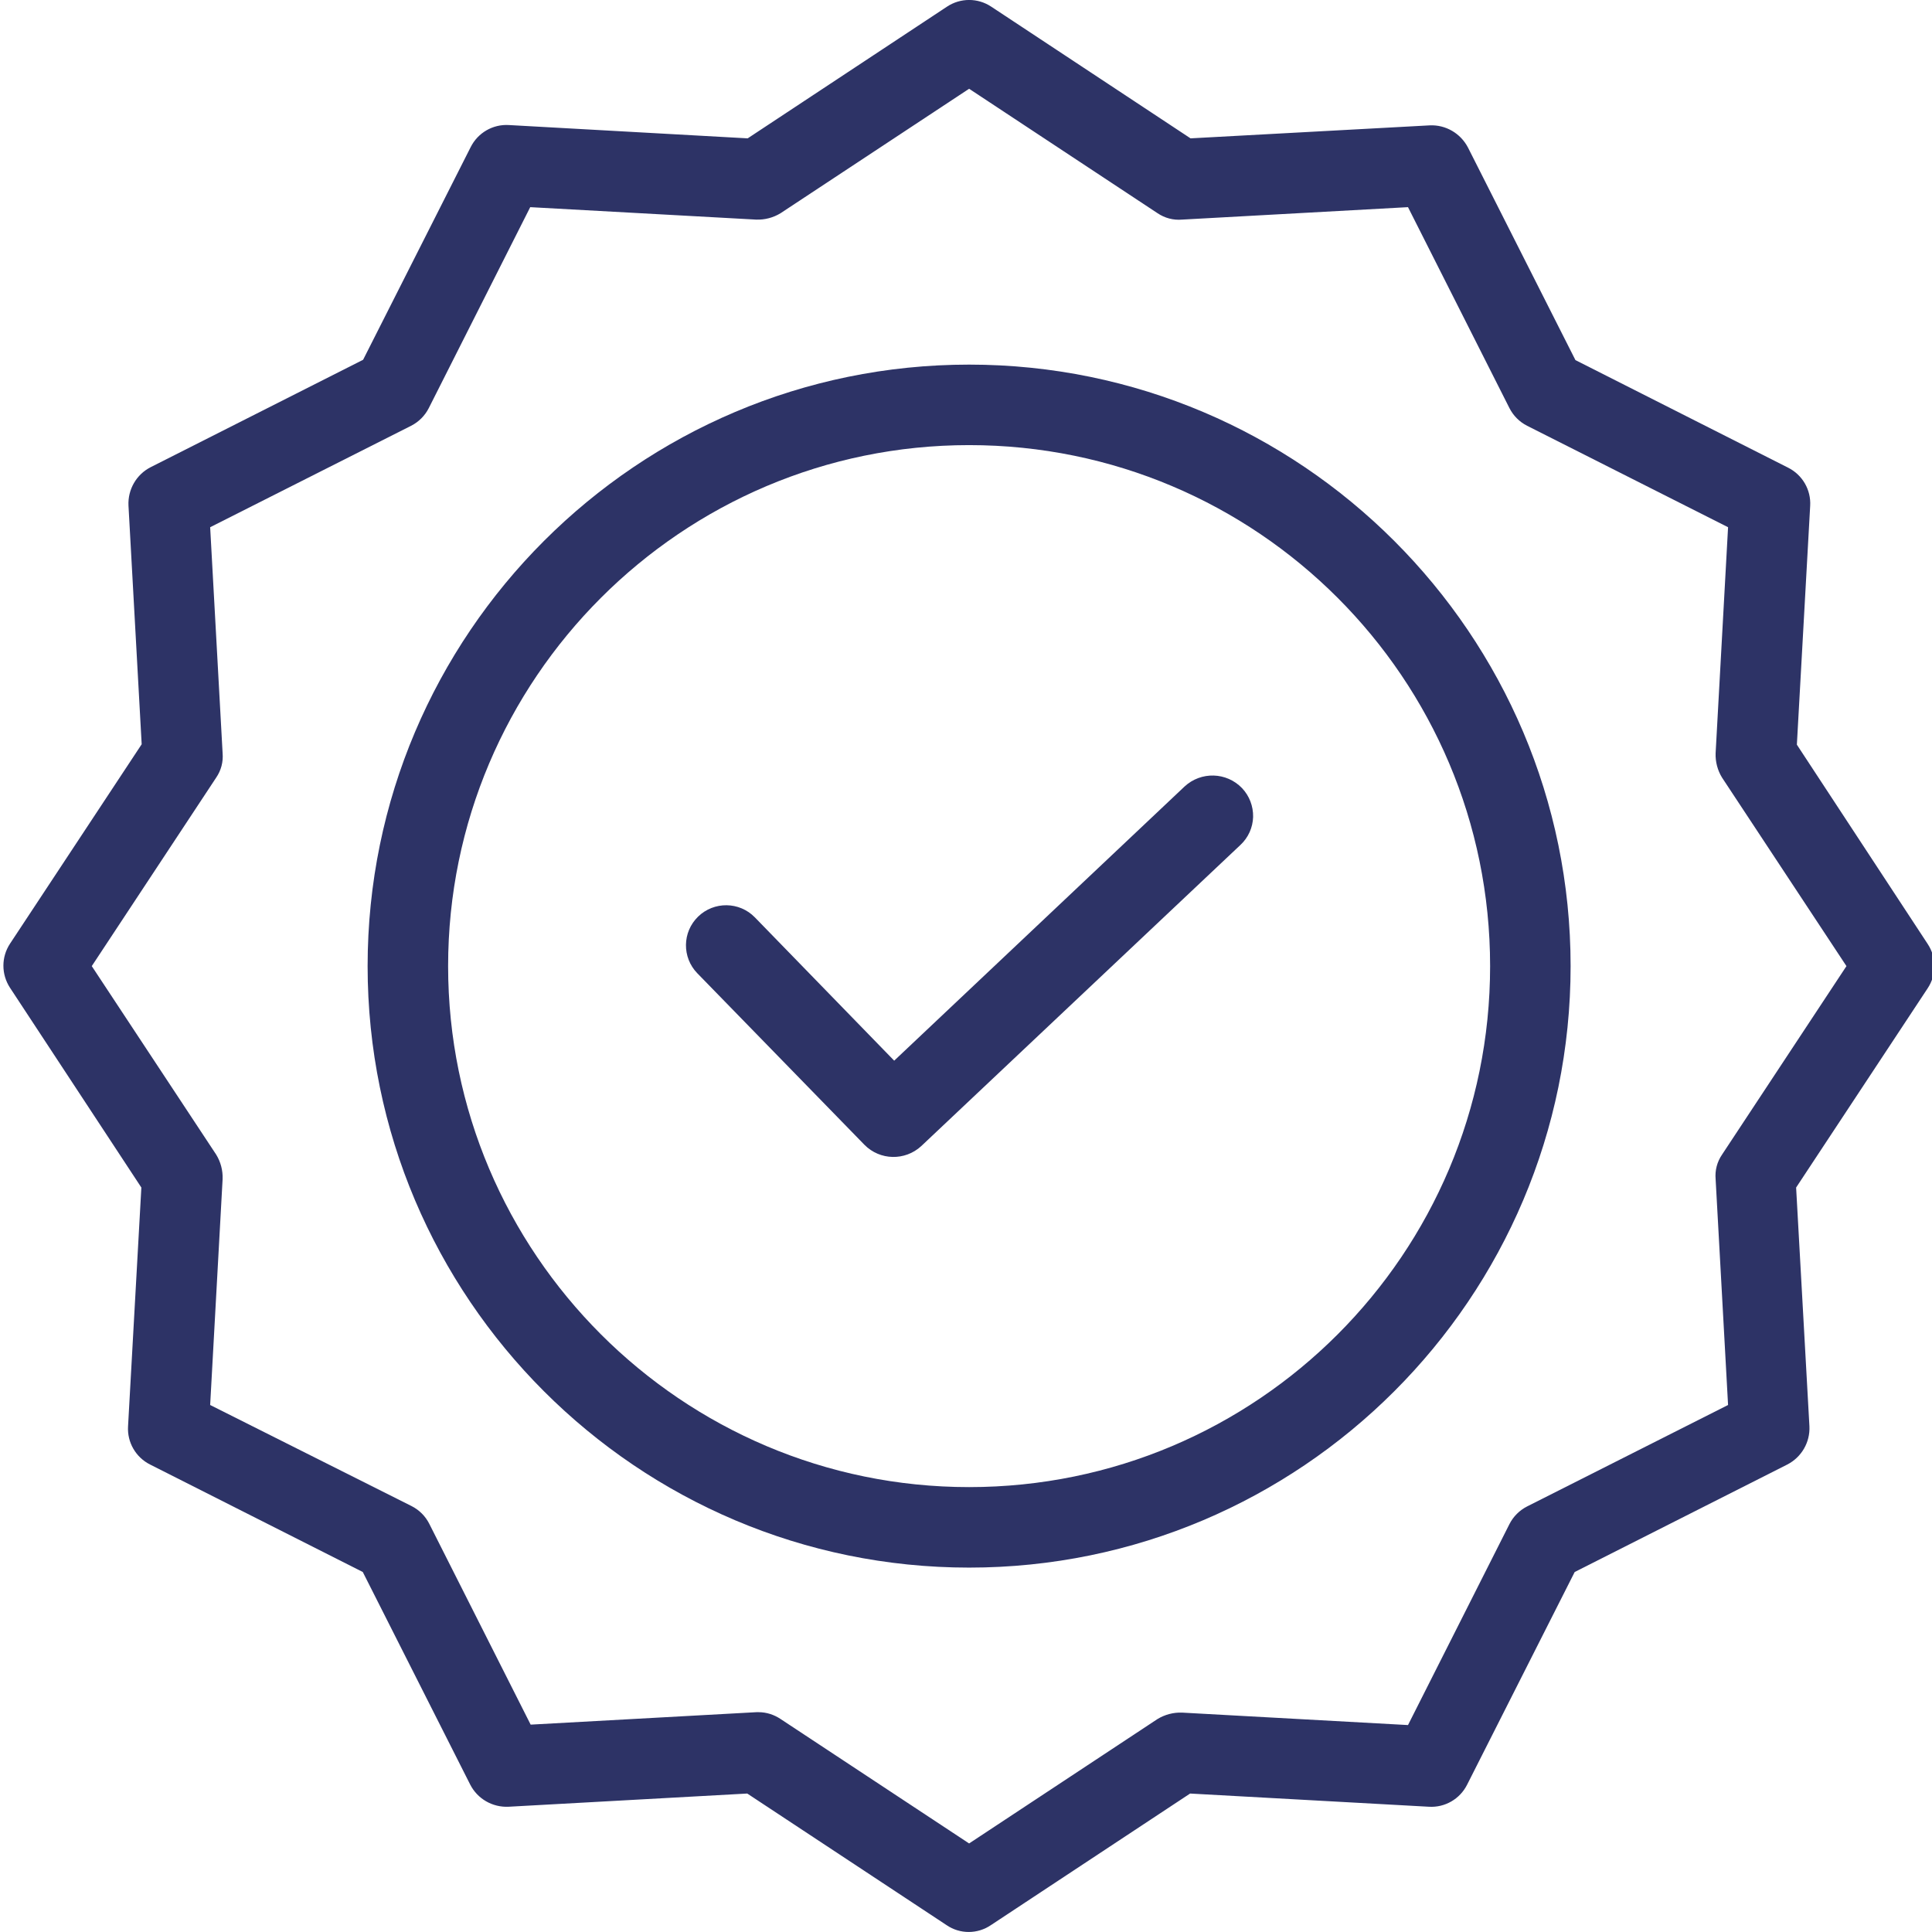
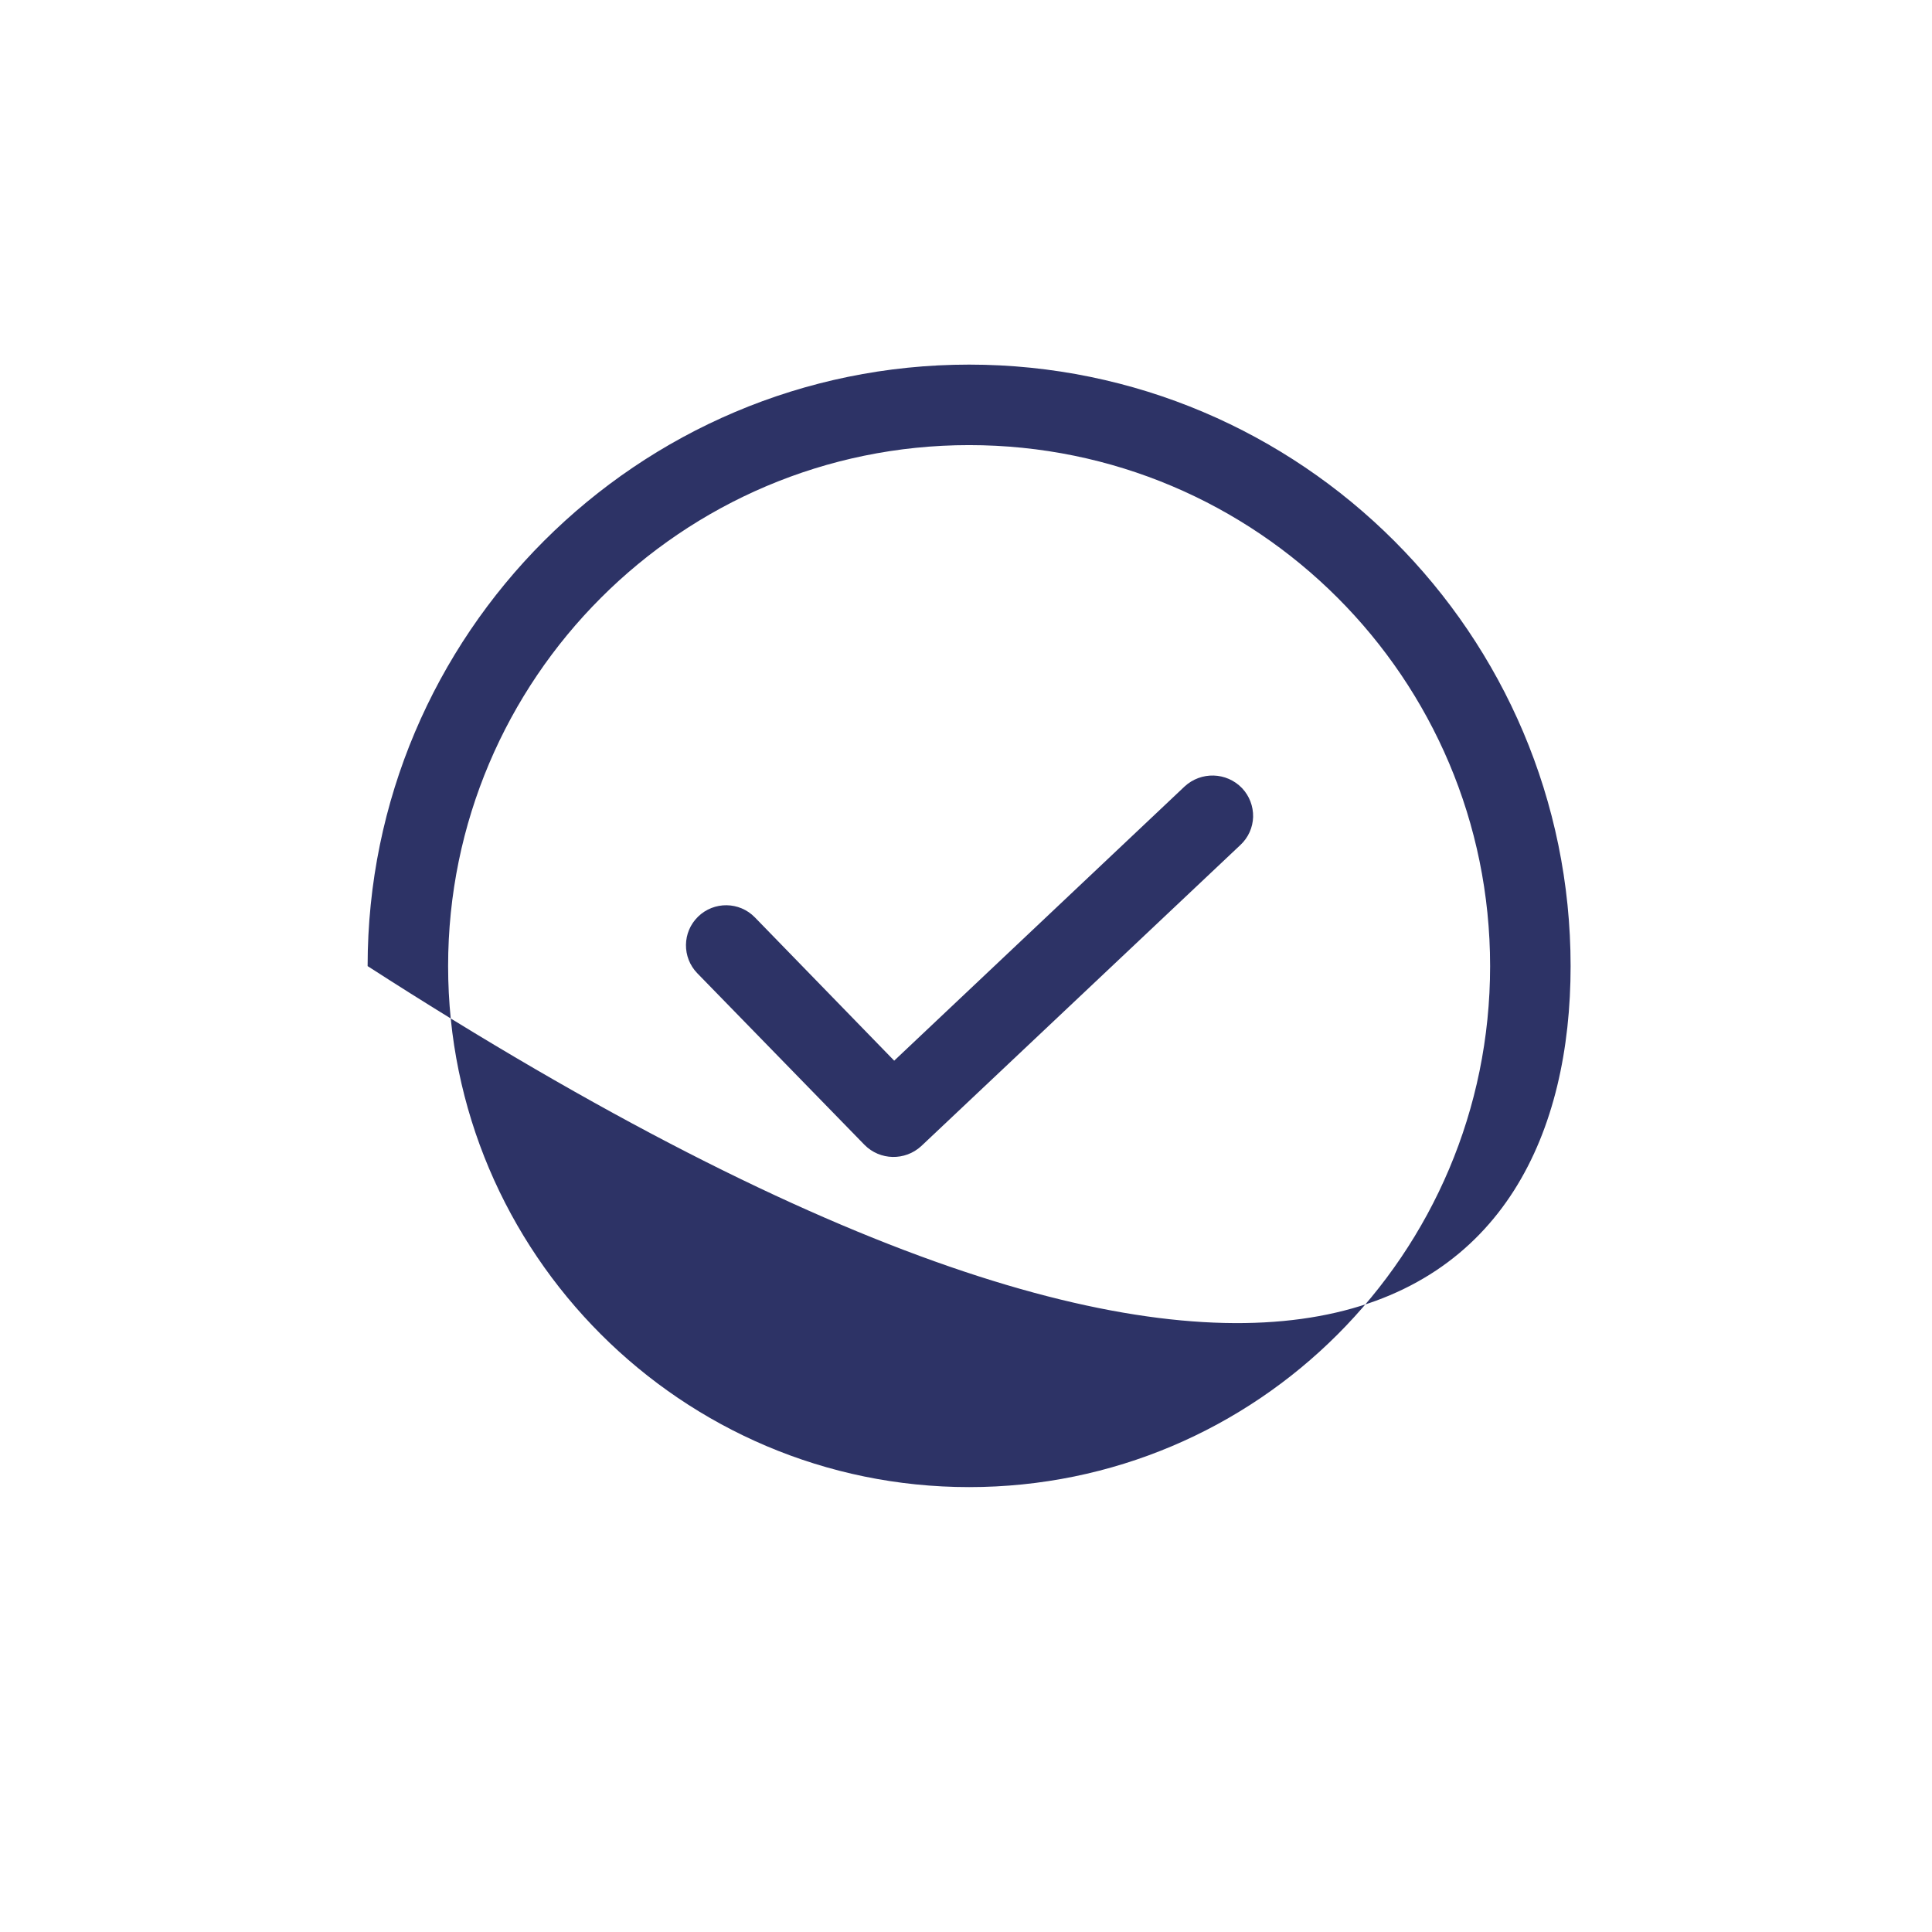
<svg xmlns="http://www.w3.org/2000/svg" width="18" height="18" viewBox="0 0 18 18" fill="none">
  <g clip-path="url(#clip0_160_55)">
    <path d="M11.036 7.328L8.331 9.882L7.033 8.547C6.889 8.399 6.652 8.396 6.504 8.54C6.356 8.684 6.353 8.92 6.497 9.068L8.054 10.666C8.198 10.812 8.432 10.817 8.583 10.678L11.557 7.872C11.63 7.804 11.672 7.71 11.675 7.611C11.677 7.511 11.64 7.415 11.572 7.343C11.427 7.192 11.189 7.186 11.036 7.328Z" fill="#2D3366" />
-     <path d="M9.029 3.397C5.938 3.397 3.425 5.91 3.425 9.001C3.425 12.092 5.938 14.605 9.029 14.605C12.12 14.605 14.633 12.092 14.633 9.001C14.633 5.91 12.12 3.397 9.029 3.397ZM9.029 13.855C6.351 13.855 4.175 11.675 4.175 9.001C4.175 6.326 6.351 4.147 9.029 4.147C11.71 4.147 13.883 6.32 13.883 9.001C13.883 11.682 11.71 13.855 9.029 13.855Z" fill="#2D3366" />
-     <path d="M16.741 6.938L16.865 4.713C16.874 4.564 16.793 4.424 16.659 4.357L14.678 3.355L13.677 1.375C13.608 1.242 13.469 1.161 13.32 1.168L11.092 1.289L9.235 0.062C9.11 -0.021 8.948 -0.021 8.823 0.062L6.966 1.289L4.741 1.165C4.592 1.156 4.452 1.237 4.385 1.371L3.383 3.352L1.403 4.353C1.27 4.421 1.19 4.561 1.197 4.71L1.32 6.934L0.094 8.791C0.011 8.916 0.011 9.078 0.094 9.204L1.317 11.064L1.193 13.289C1.184 13.438 1.265 13.578 1.399 13.645L3.38 14.646L4.381 16.627C4.449 16.76 4.589 16.84 4.738 16.833L6.962 16.71L8.819 17.936C8.943 18.021 9.107 18.021 9.232 17.936L11.088 16.71L13.313 16.833C13.462 16.842 13.602 16.761 13.669 16.627L14.671 14.646L16.651 13.645C16.784 13.577 16.865 13.438 16.858 13.289L16.734 11.064L17.96 9.207C18.043 9.082 18.043 8.92 17.96 8.795L16.741 6.938ZM16.044 10.757C15.998 10.824 15.977 10.904 15.984 10.985L16.1 13.09L14.228 14.035C14.157 14.071 14.099 14.129 14.063 14.2L13.118 16.072L11.013 15.956C10.933 15.953 10.853 15.974 10.784 16.016L9.029 17.175L7.273 16.016C7.212 15.975 7.141 15.952 7.067 15.952H7.048L4.944 16.068L3.999 14.196C3.963 14.125 3.905 14.067 3.833 14.031L1.958 13.09L2.074 10.985C2.077 10.905 2.056 10.825 2.014 10.757L0.855 9.001L2.014 7.245C2.06 7.178 2.081 7.098 2.074 7.017L1.958 4.912L3.83 3.967C3.901 3.931 3.959 3.873 3.995 3.802L4.94 1.93L7.045 2.046C7.125 2.049 7.205 2.028 7.273 1.986L9.029 0.827L10.784 1.986C10.852 2.032 10.932 2.053 11.013 2.046L13.118 1.93L14.063 3.802C14.099 3.873 14.157 3.931 14.228 3.967L16.1 4.912L15.984 7.017C15.981 7.097 16.002 7.177 16.044 7.245L17.203 9.001L16.044 10.757Z" fill="#2D3366" />
+     <path d="M9.029 3.397C5.938 3.397 3.425 5.91 3.425 9.001C12.12 14.605 14.633 12.092 14.633 9.001C14.633 5.91 12.12 3.397 9.029 3.397ZM9.029 13.855C6.351 13.855 4.175 11.675 4.175 9.001C4.175 6.326 6.351 4.147 9.029 4.147C11.71 4.147 13.883 6.32 13.883 9.001C13.883 11.682 11.71 13.855 9.029 13.855Z" fill="#2D3366" />
  </g>
  <defs>
    <clipPath id="clip0_160_55">
      <rect width="18" height="18" fill="white" />
    </clipPath>
  </defs>
</svg>